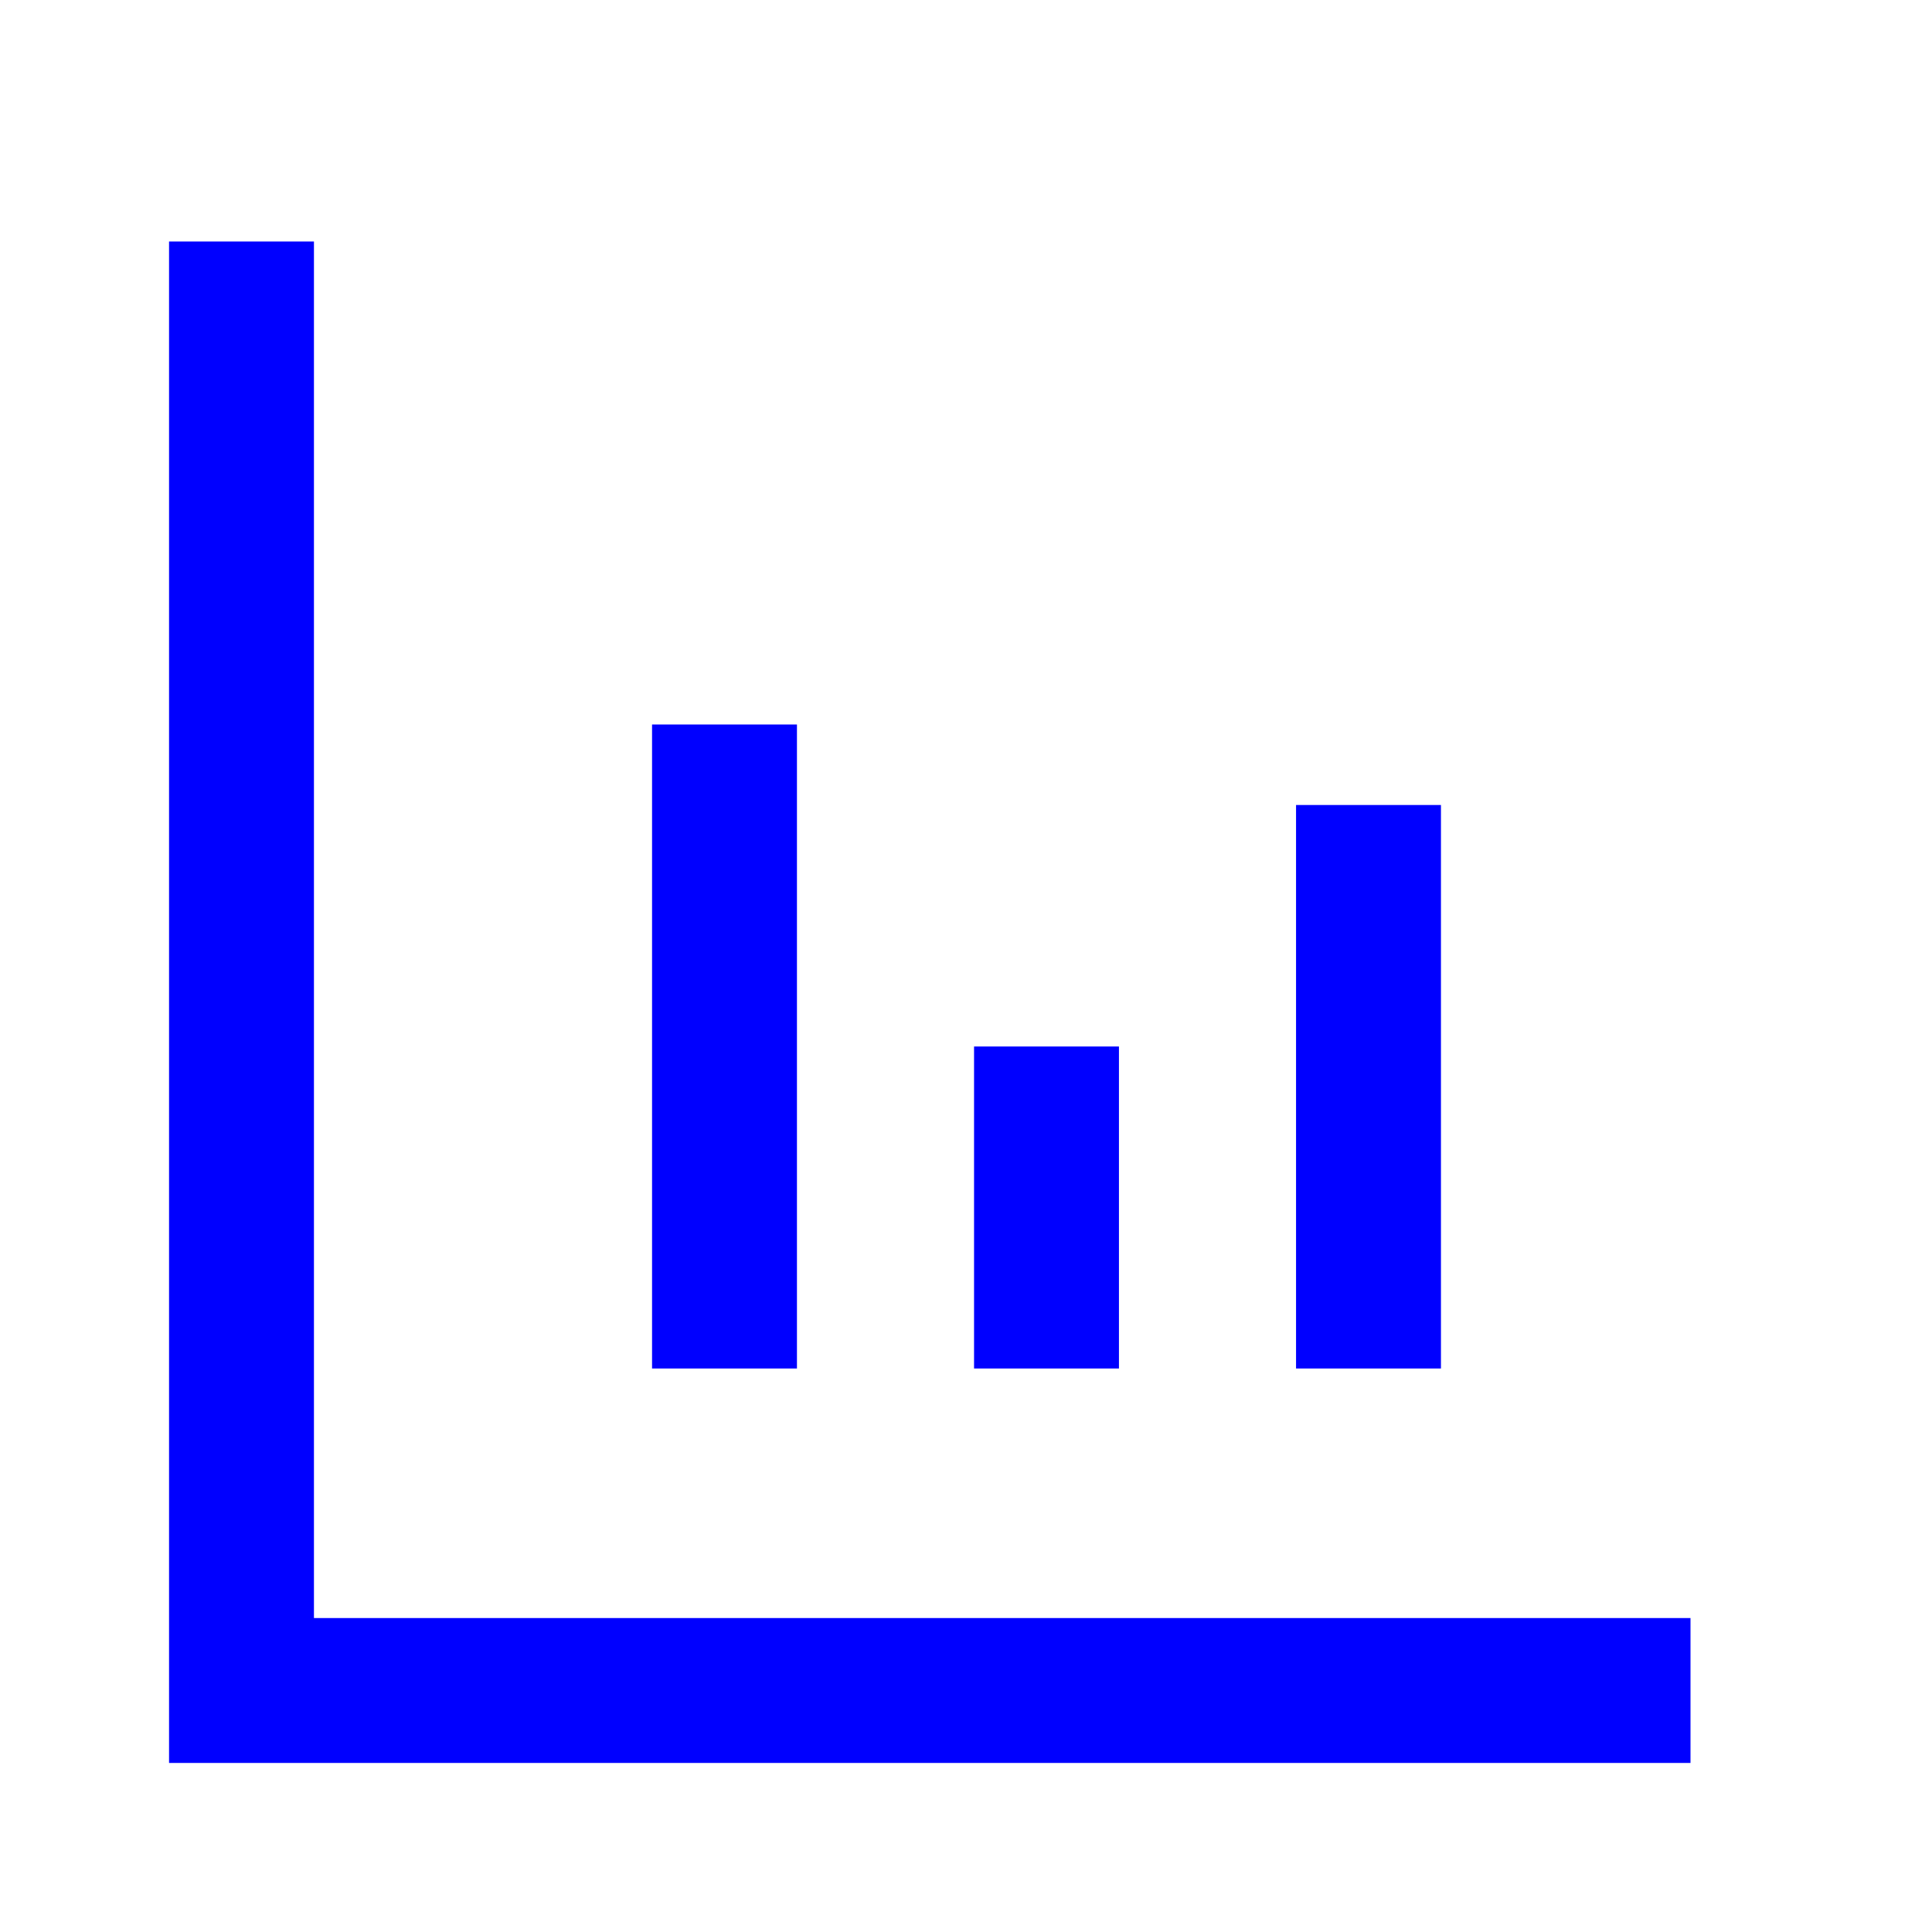
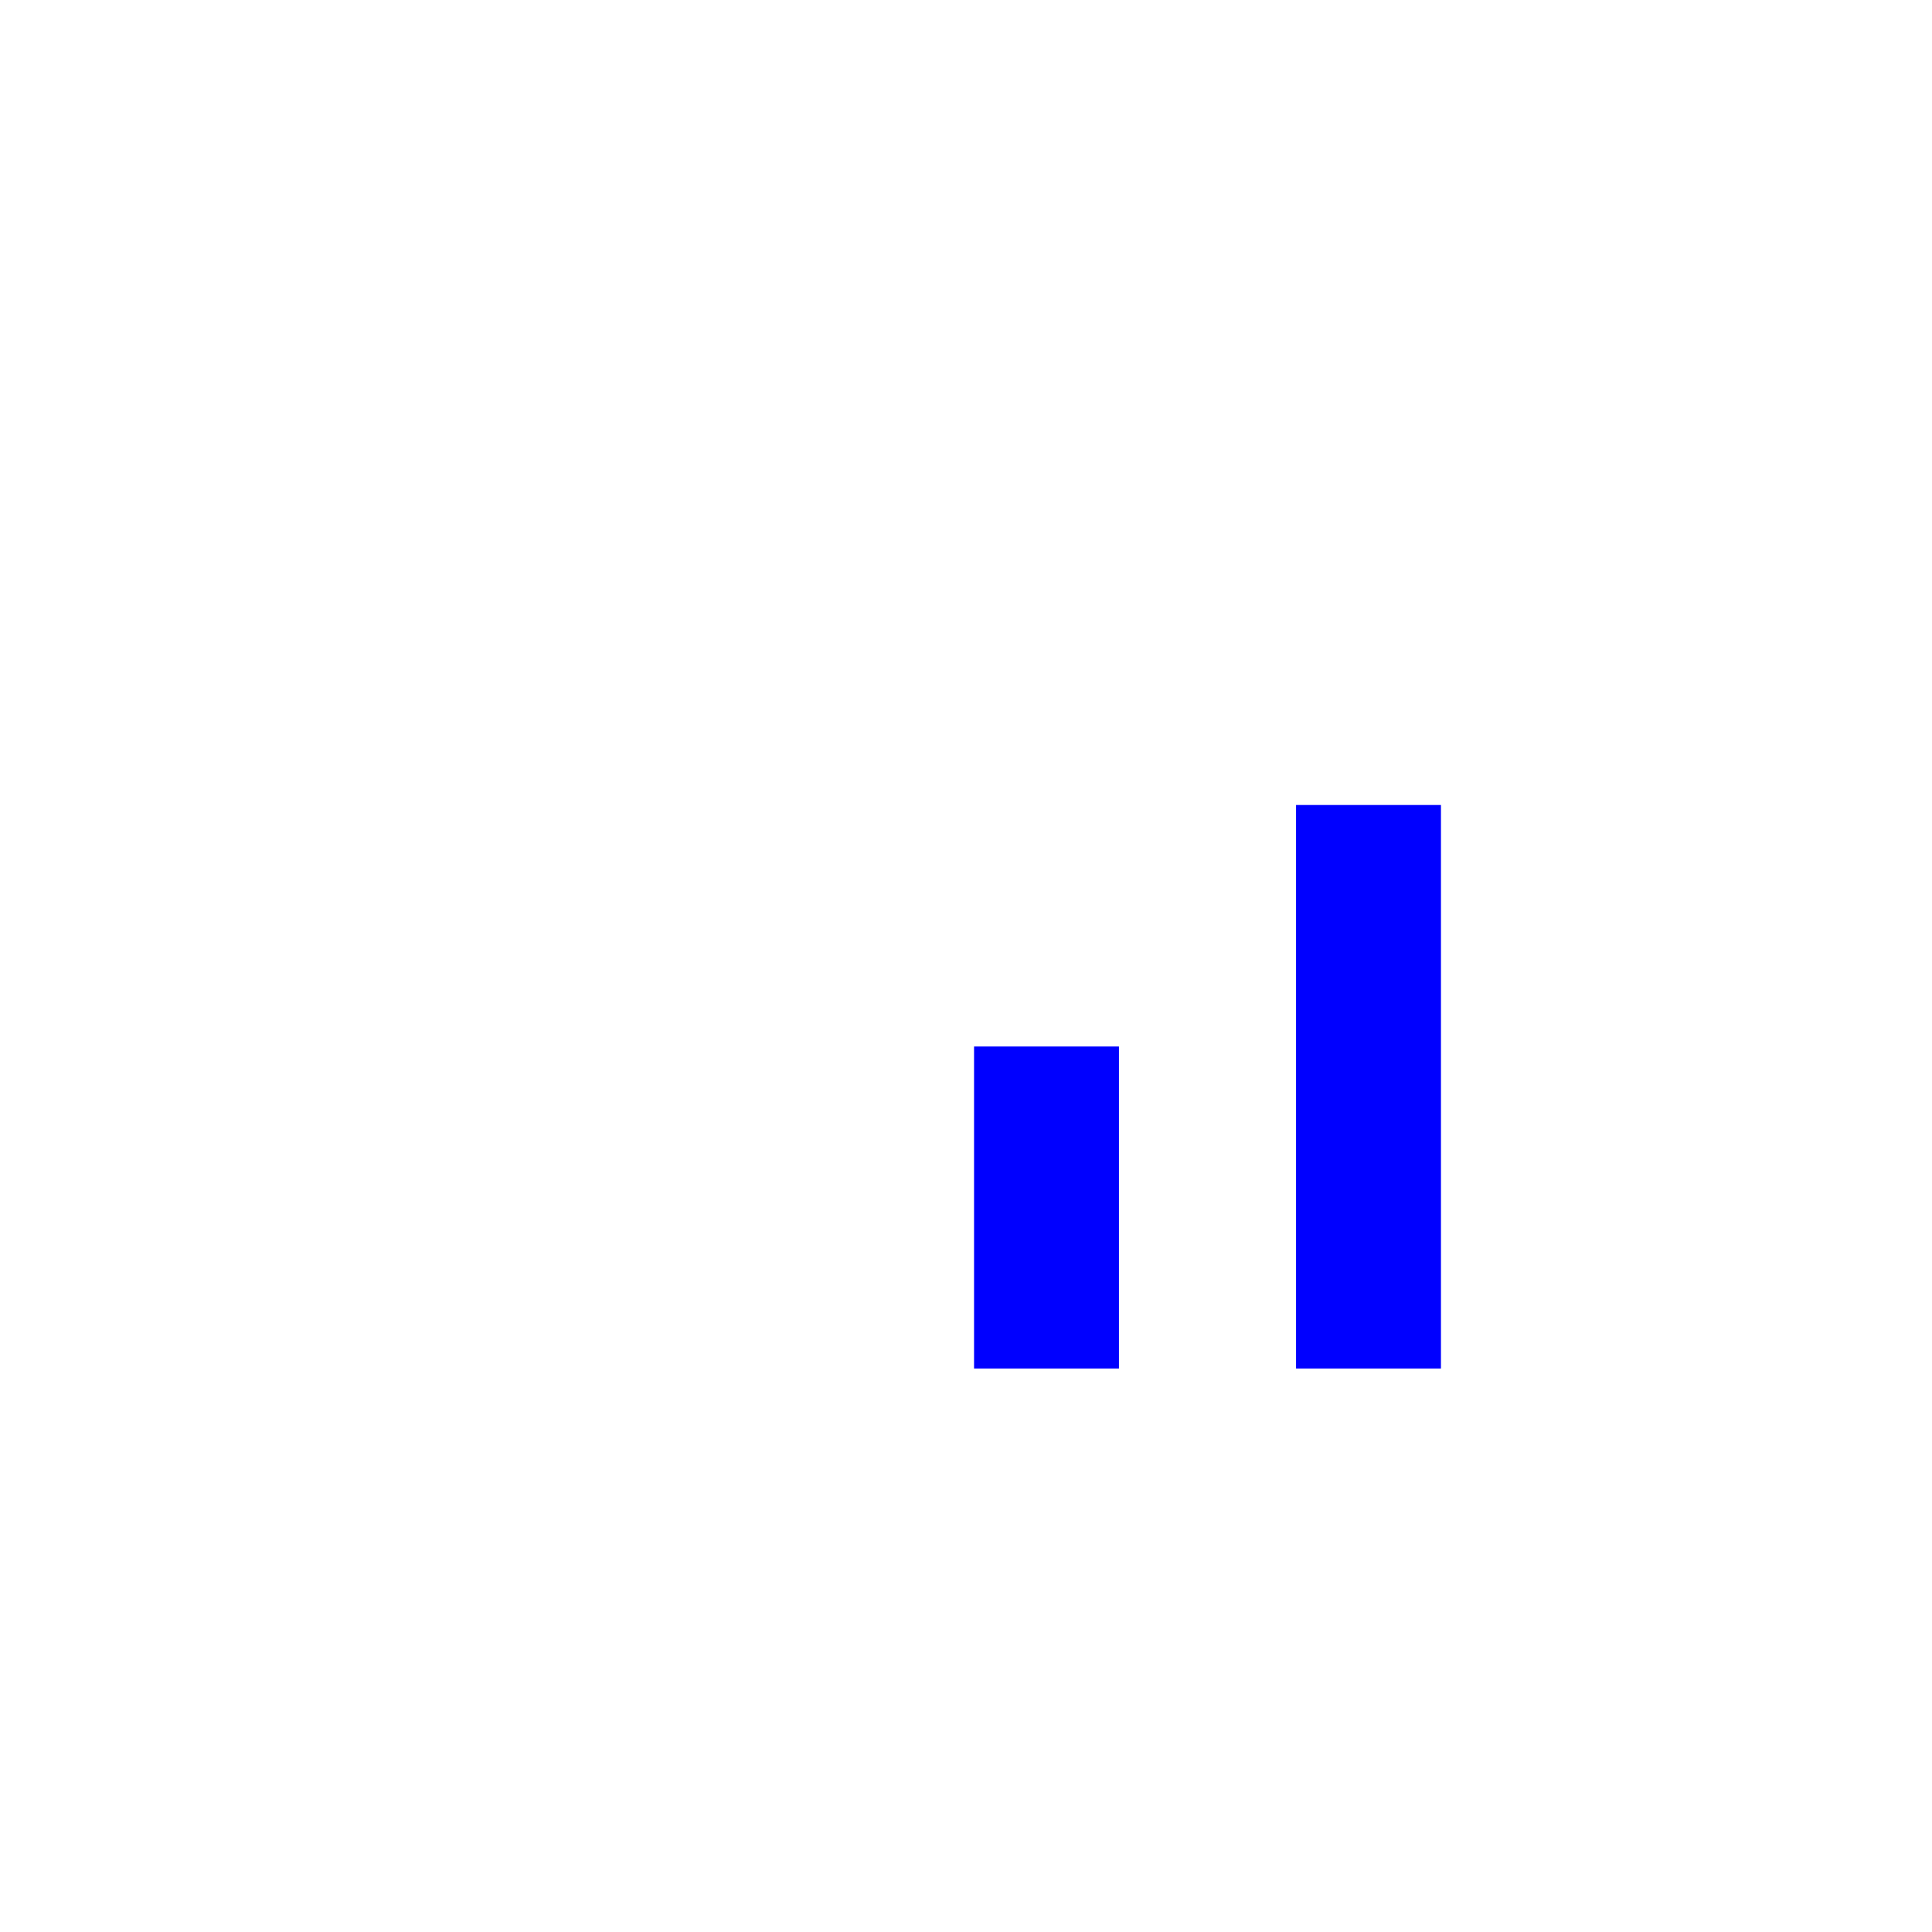
<svg xmlns="http://www.w3.org/2000/svg" fill="none" viewBox="0 0 24 24" stroke="blue" stroke-width="1.8">
-   <path d="M3 3v18h18" />
-   <path d="M9 17V9" />
  <path d="M13 17v-4" />
  <path d="M17 17v-7" />
</svg>